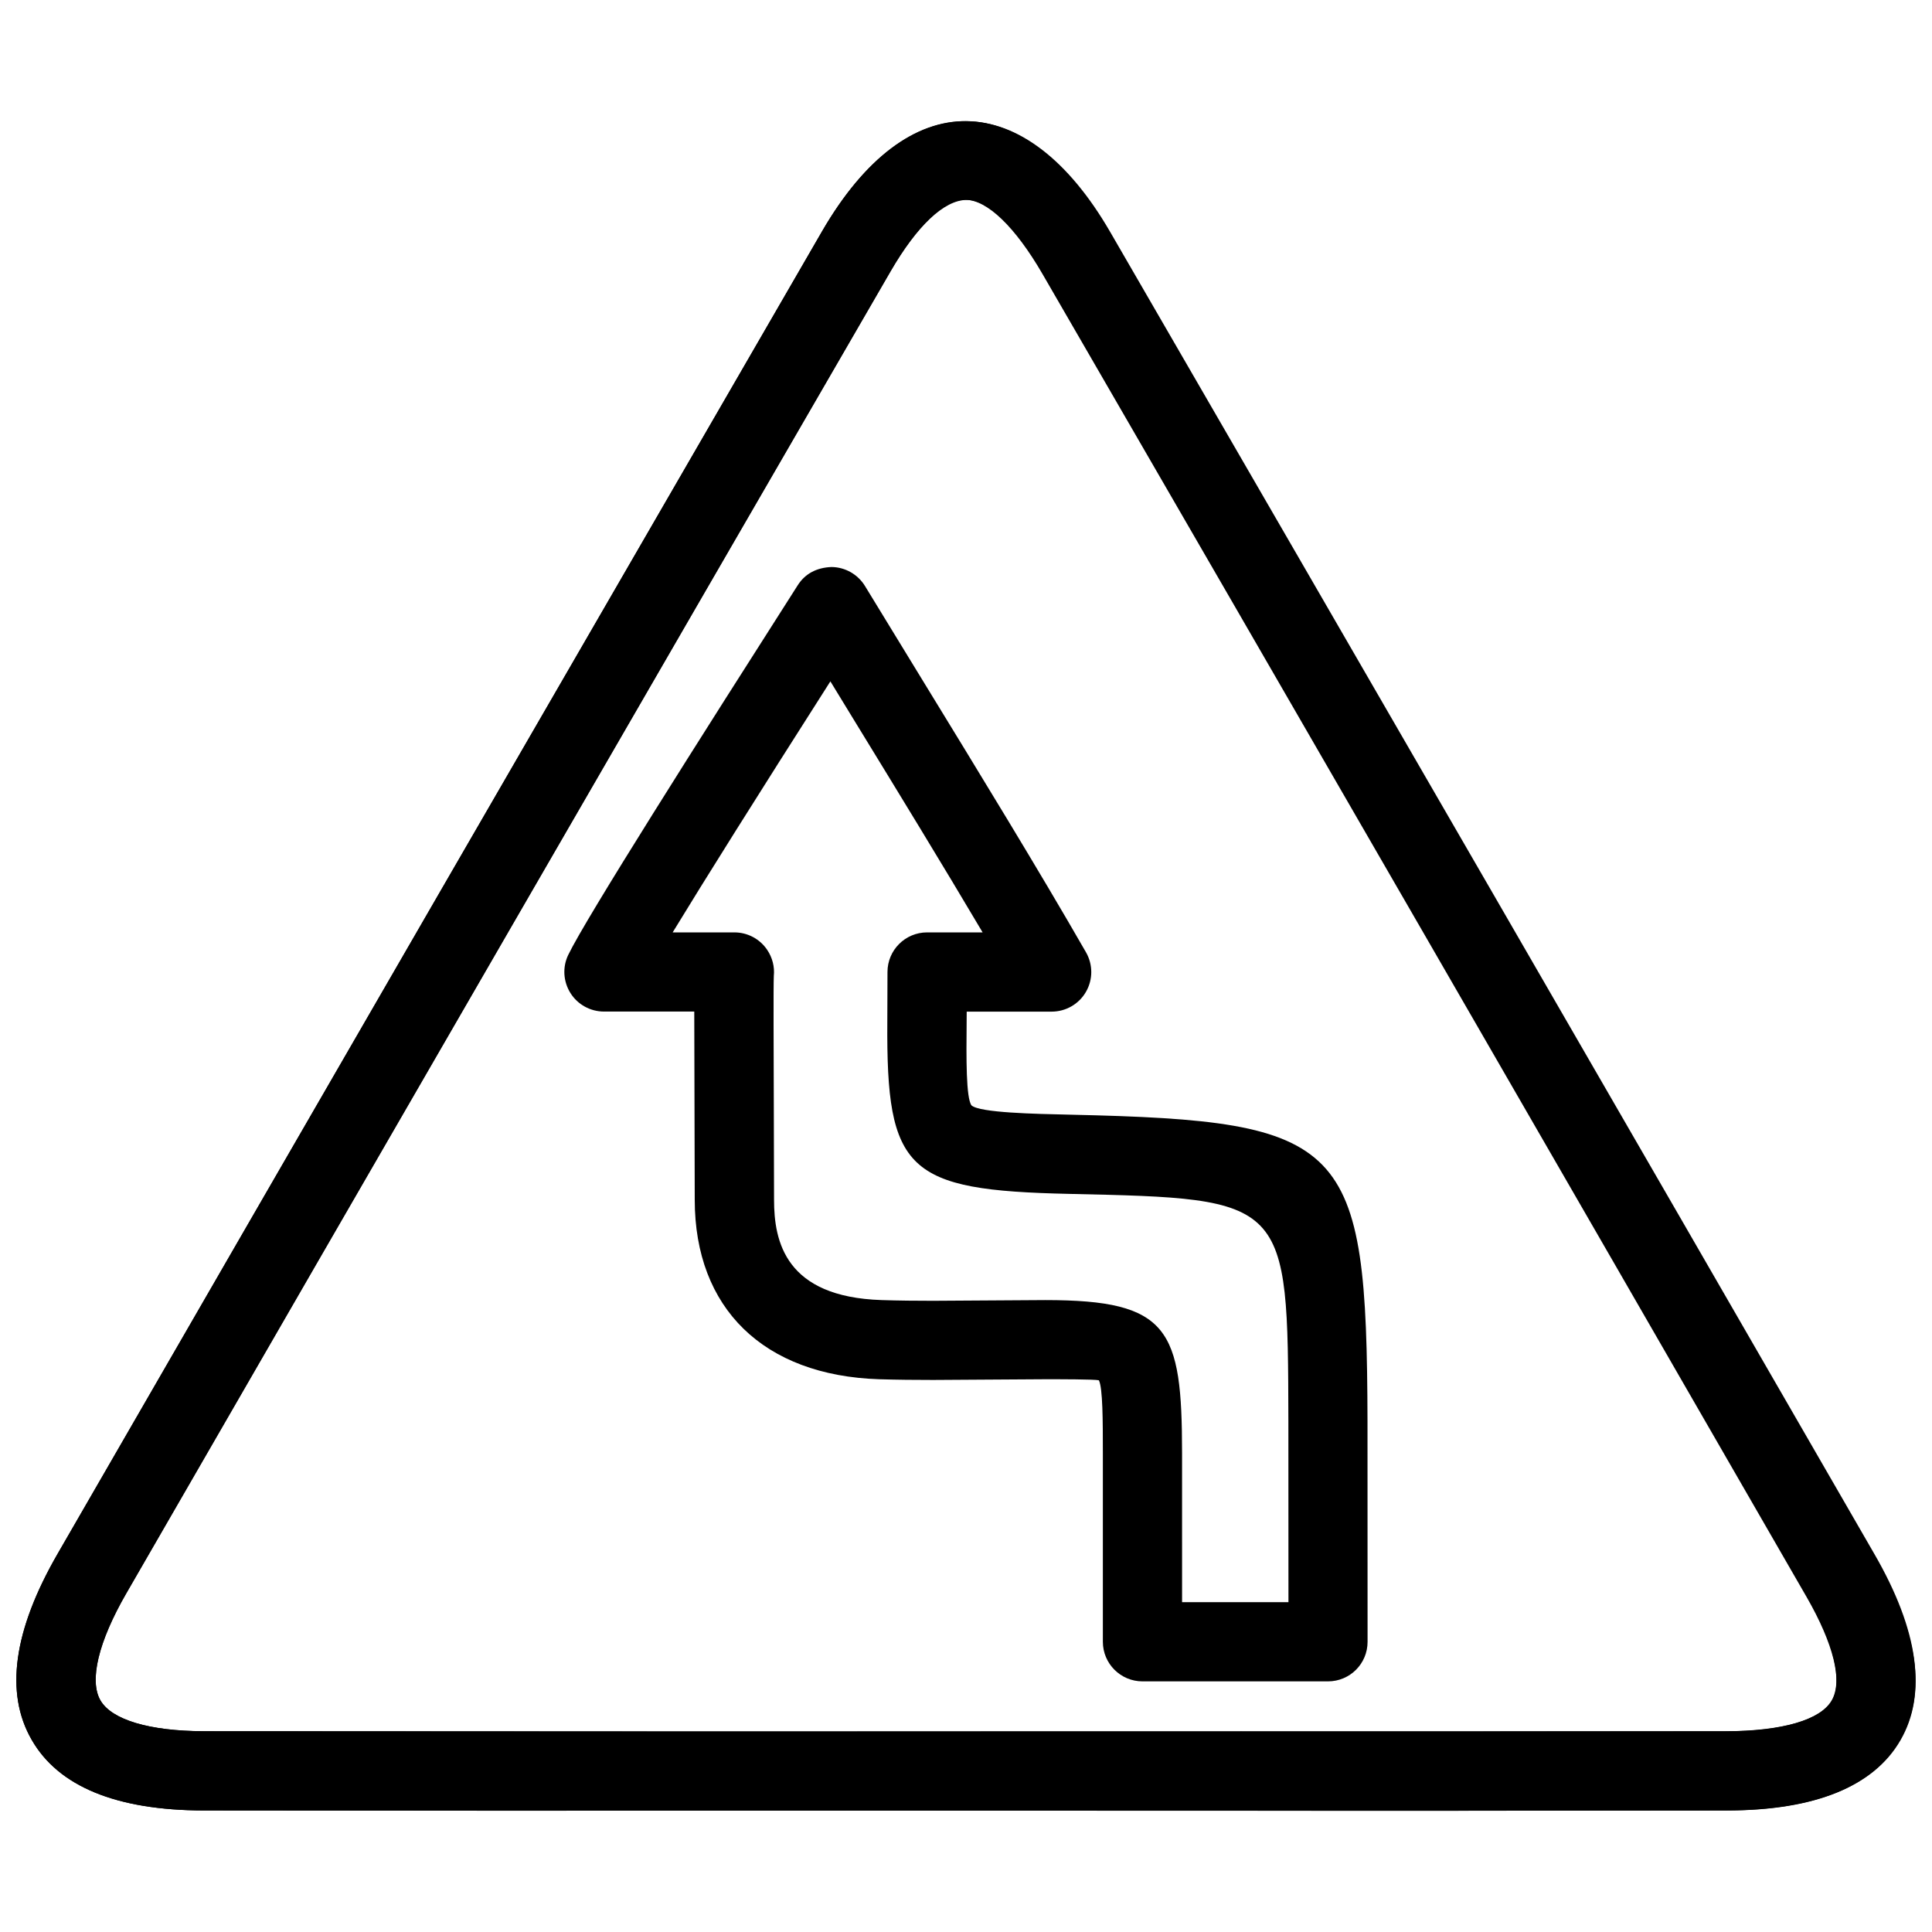
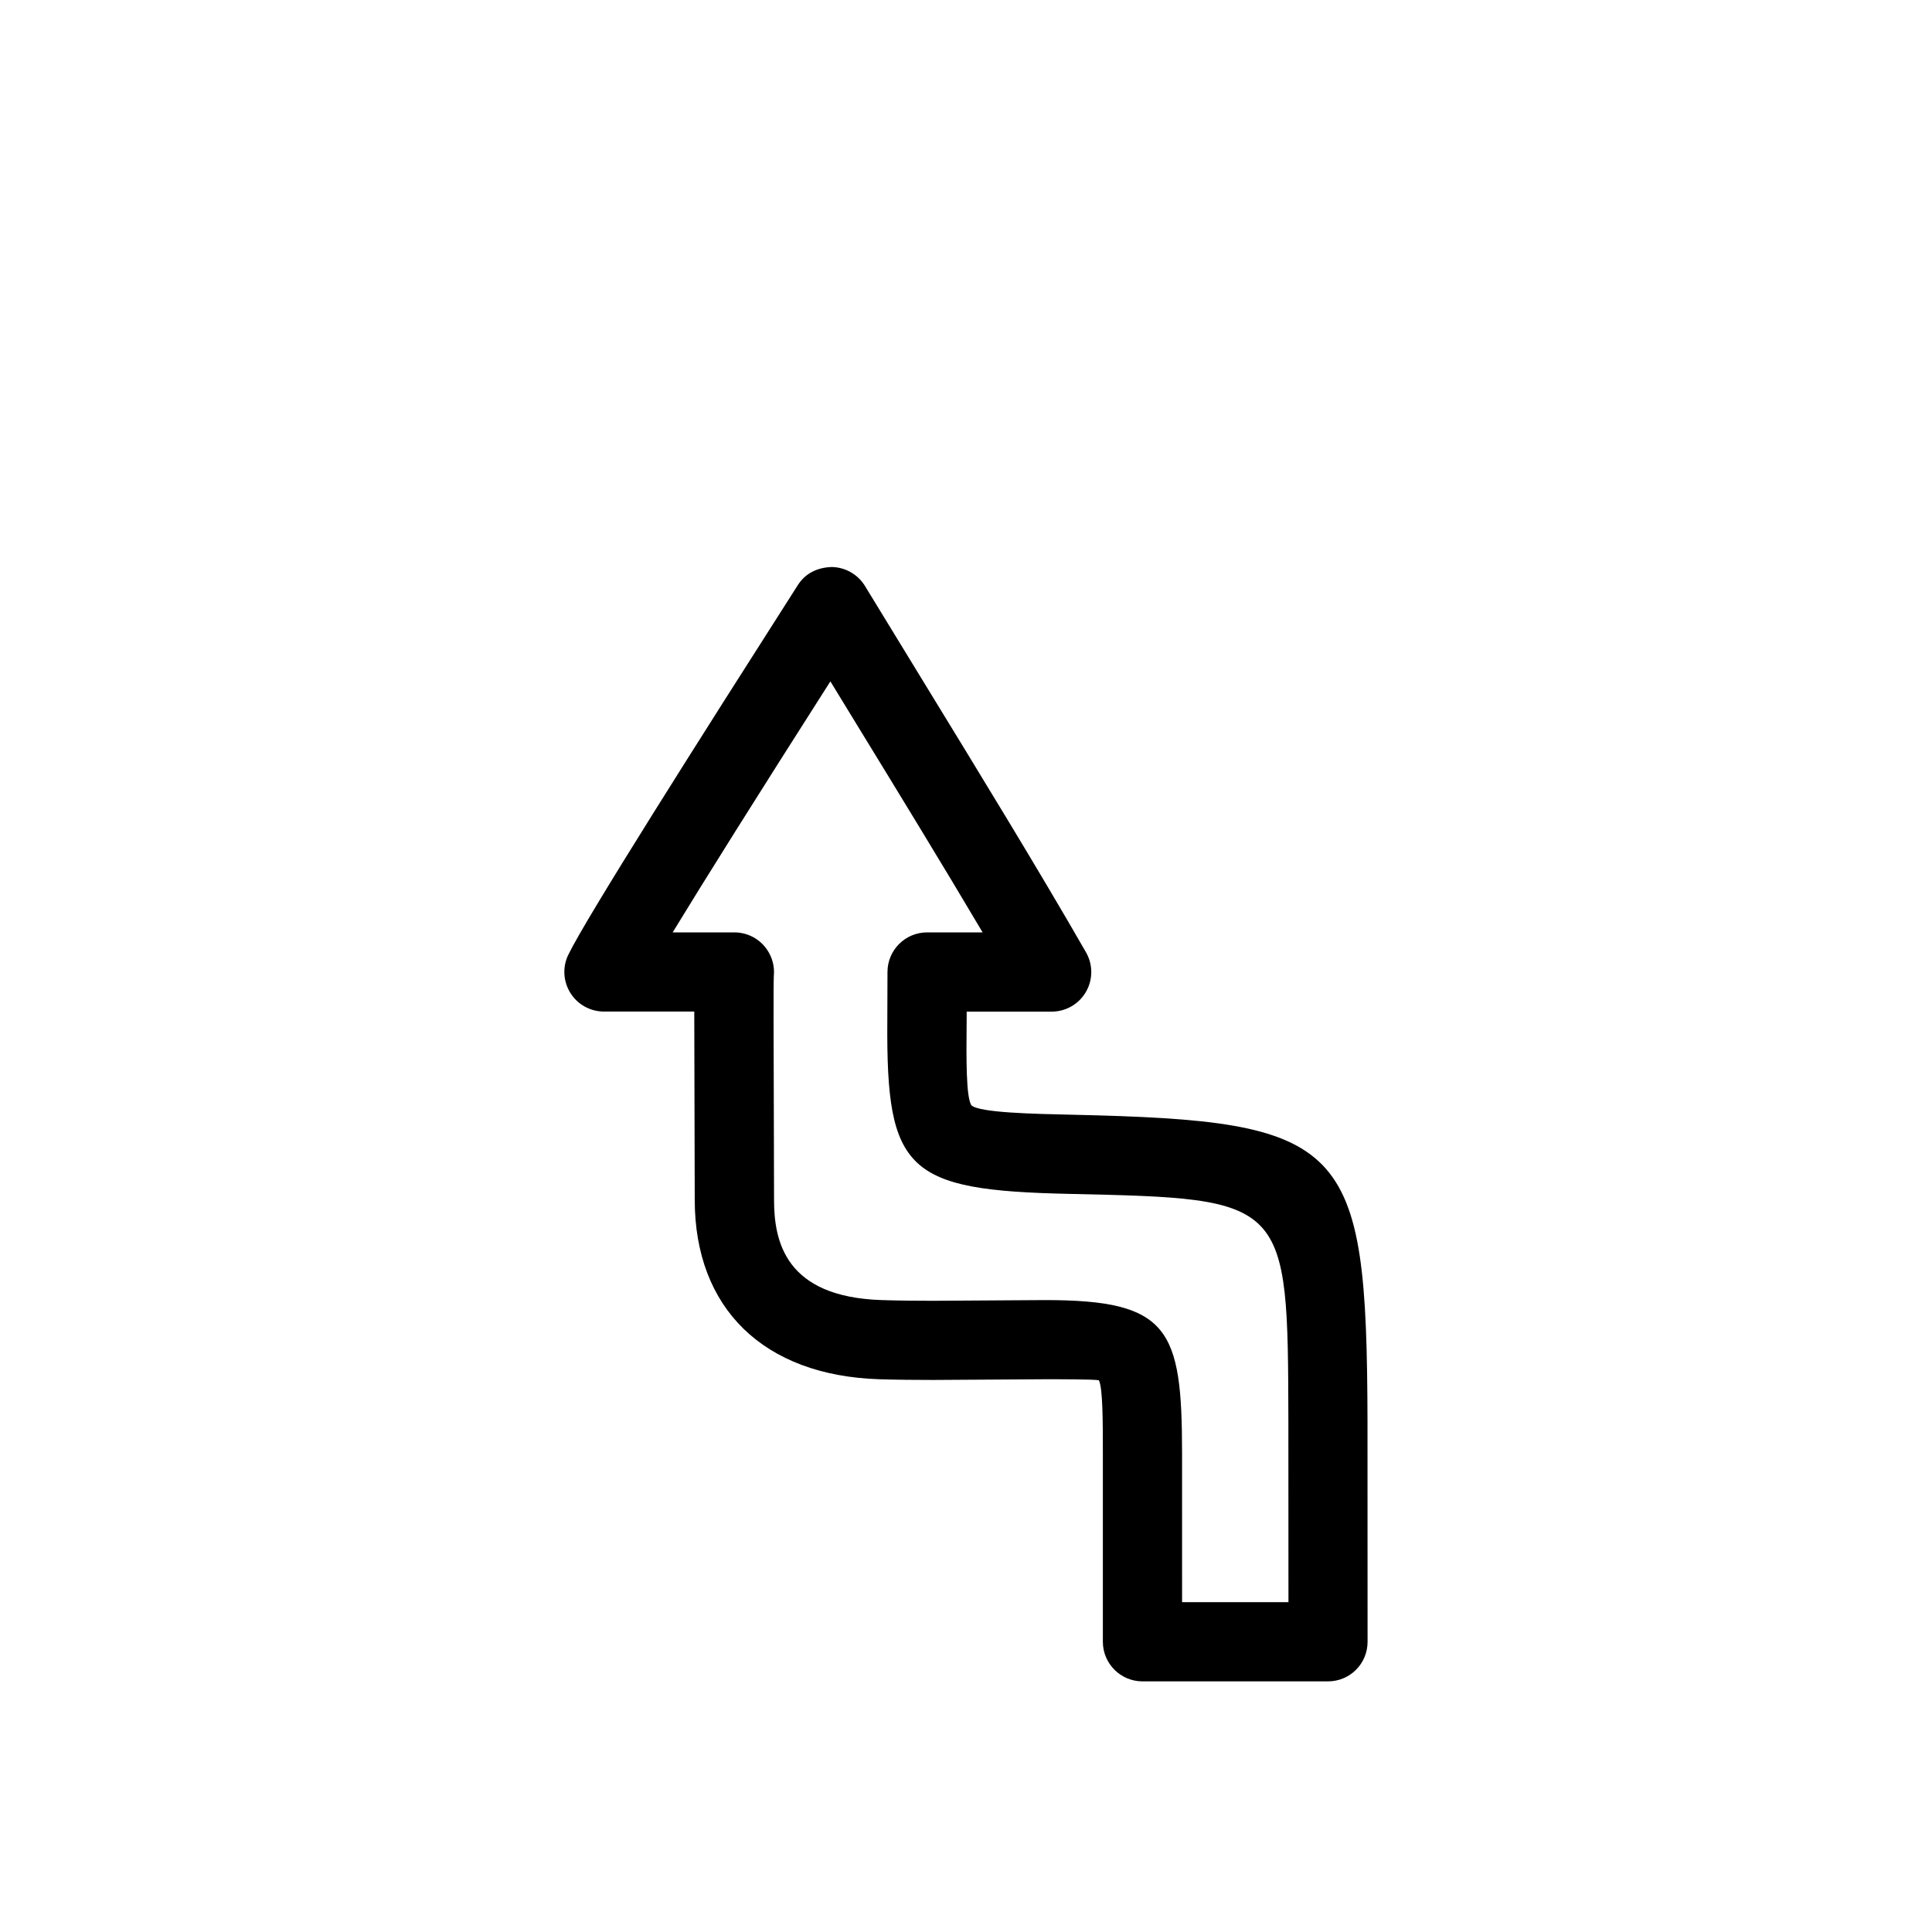
<svg xmlns="http://www.w3.org/2000/svg" width="800px" height="800px" version="1.1" viewBox="144 144 512 512">
  <defs>
    <clipPath id="a">
-       <path d="m148.09 176h503.81v448h-503.81z" />
-     </clipPath>
+       </clipPath>
  </defs>
  <g>
    <g clip-path="url(#a)">
-       <path d="m518.25 623.88-134.83-0.043-108.7 0.02-76.789-0.062c-23.113-0.062-38.438-6.359-45.531-18.727-7.16-12.406-4.848-28.988 6.844-49.246 67.449-116.86 134.98-233.66 202.57-350.44 22.691-39.234 53.594-39.086 76.602 0.734 67.594 116.78 135.06 233.62 202.47 350.5 11.523 20.027 13.812 36.336 6.781 48.535-7.094 12.324-22.715 18.598-46.434 18.641zm-134.83-21.035 217.79-0.043c15.031-0.043 25.336-3 28.297-8.145 2.898-4.996 0.418-15.031-6.801-27.543-67.363-116.88-134.83-233.75-202.43-350.5-7.242-12.492-14.695-19.668-20.469-19.668-5.648 0-12.848 6.906-19.816 18.934-67.617 116.78-135.15 233.56-202.57 350.42-7.348 12.742-9.844 23.051-6.824 28.297 2.981 5.164 12.953 8.145 27.395 8.188l131.09 0.062z" />
-       <path d="m525.28 623.86-327.35-0.066c-23.113-0.062-38.438-6.359-45.531-18.727-7.16-12.406-4.848-28.988 6.844-49.246 67.449-116.86 134.98-233.66 202.57-350.44 22.883-39.527 54.012-38.5 76.348 0 67.617 116.78 135.15 233.58 202.57 350.44 11.715 20.258 14 36.84 6.844 49.246-7.094 12.363-22.418 18.66-45.531 18.727zm-108.7-21.016 108.7 0.02 76.746-0.062c14.441-0.043 24.414-3.023 27.395-8.188 3.023-5.246 0.504-15.535-6.824-28.297-67.449-116.86-134.98-233.66-202.57-350.4-6.969-12.027-14.191-18.934-19.816-18.934-6.004 0-13.227 6.906-20.195 18.934-67.617 116.76-135.15 233.54-202.57 350.4-7.348 12.742-9.844 23.051-6.824 28.297 2.981 5.164 12.953 8.145 27.395 8.188l131.09 0.062z" />
-     </g>
+       </g>
    <path d="m495.93 589.58h-49.164c-5.793 0-10.496-4.703-10.496-10.496v-50.047c0-8.438-0.02-17.191-1.051-19.25-1.258-0.273-10.309-0.273-14.191-0.273l-29.727 0.188c-4.766 0-9.531-0.043-14.316-0.188-30.605-0.988-48.871-18.766-48.871-47.566l-0.062-24.645c-0.043-11.652-0.062-19.668-0.062-25.234l-23.926 0.004c-3.609 0-6.969-1.848-8.879-4.891-1.93-3.066-2.164-6.887-0.586-10.141 4.723-9.805 34.973-57.477 60.812-97.949 1.953-3.066 5.016-4.68 8.965-4.828 3.633 0.043 6.969 1.953 8.859 5.039l15.262 24.98c14.926 24.395 30.773 50.254 43.305 72.086 1.867 3.254 1.867 7.242-0.02 10.496-1.867 3.234-5.332 5.227-9.09 5.227h-22.504l-0.02 2.875c-0.09 9.383-0.172 20.008 1.297 21.98 2.246 1.953 16.711 2.246 26.281 2.457 73.324 1.637 78.469 6.949 78.656 81.219l0.02 58.465c0.004 5.812-4.68 10.492-10.492 10.492zm-38.648-20.992h28.172l-0.02-47.926c-0.148-58.988-0.148-58.988-58.129-60.27-43.035-0.945-48.43-6.047-48.156-45.574l0.043-13.227c0-5.793 4.703-10.496 10.496-10.496h14.715c-10.559-17.844-22.441-37.262-33.816-55.84l-6.527-10.684c-19.523 30.605-33.48 52.859-41.797 66.523h16.352c3.484 0 6.738 1.723 8.691 4.617 1.387 2.059 2.016 4.512 1.762 6.926-0.125 3.043-0.043 18.828 0 34.617l0.062 24.707c0 11 2.961 25.758 28.527 26.574 4.555 0.148 9.109 0.188 13.645 0.188l29.727-0.188c32.852 0 36.211 7.684 36.23 40.516l0.004 39.535z" />
  </g>
</svg>